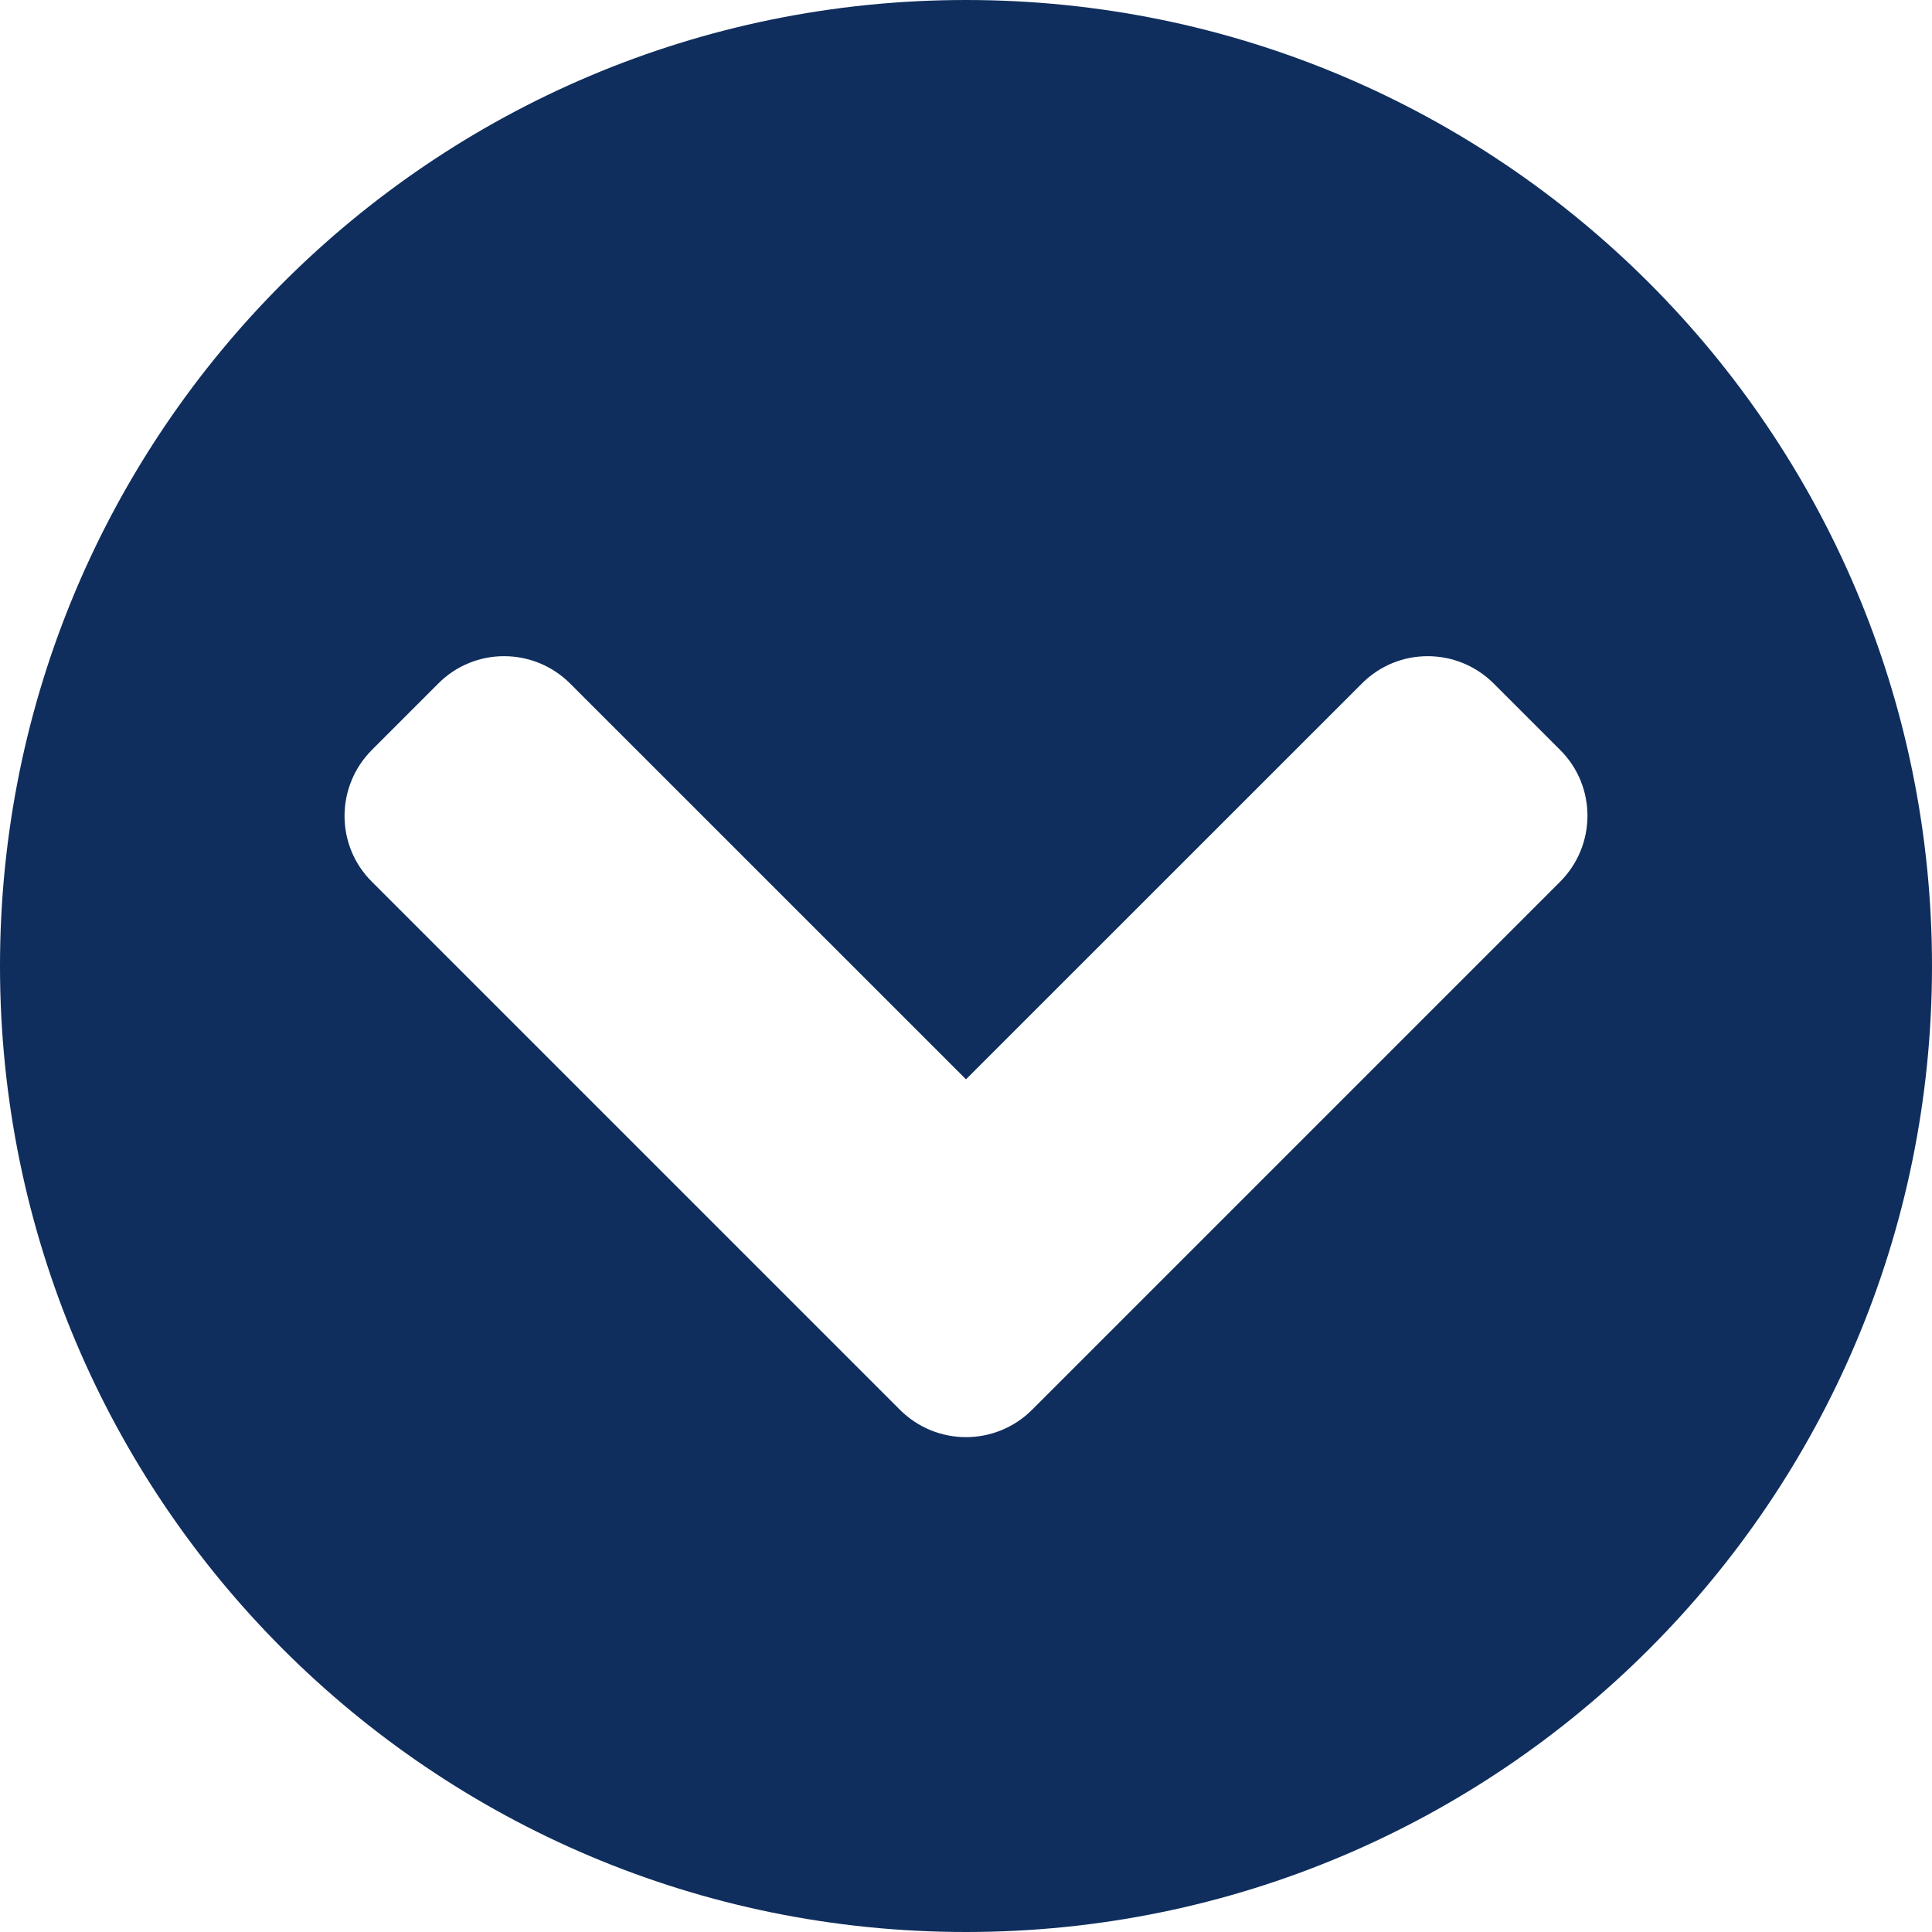
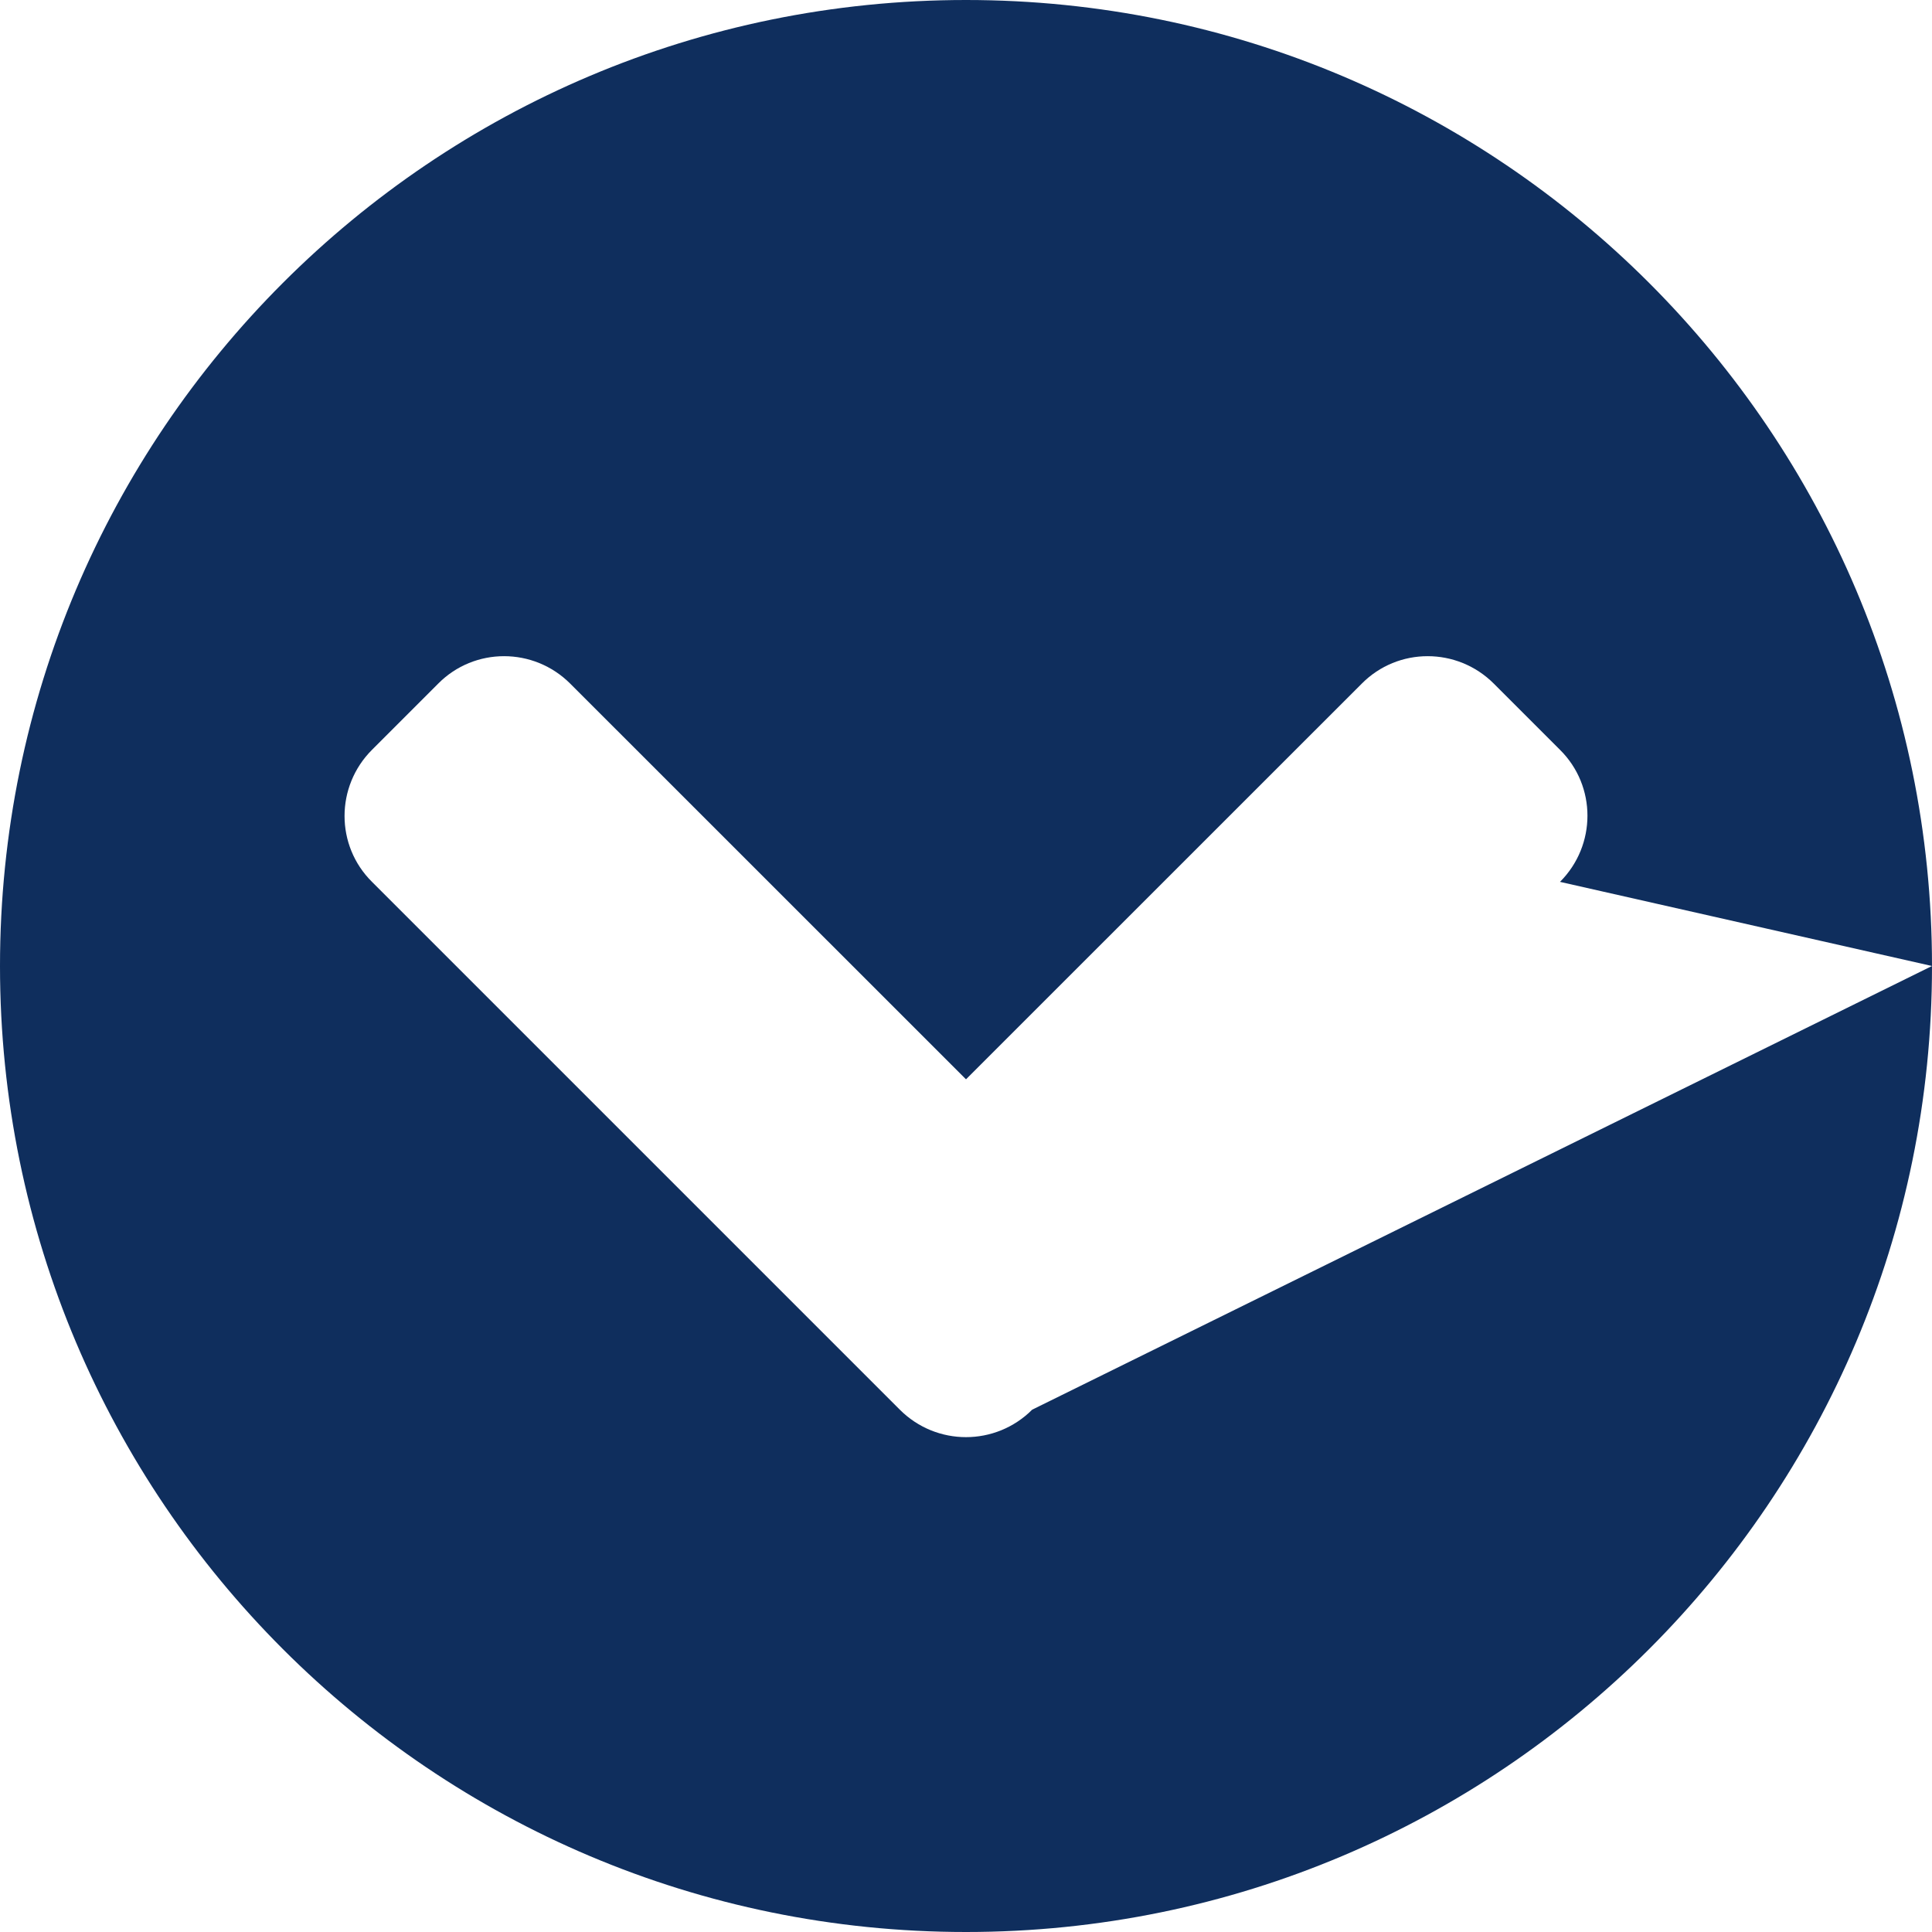
<svg xmlns="http://www.w3.org/2000/svg" width="20" height="20" viewBox="0 0 20 20" fill="none">
-   <path d="M20 10C20 15.524 15.524 20 10 20C4.476 20 0 15.524 0 10C0 4.476 4.476 0 10 0C15.524 0 20 4.476 20 10ZM10.685 14.593L16.149 9.129C16.528 8.75 16.528 8.137 16.149 7.762L15.464 7.077C15.085 6.698 14.472 6.698 14.097 7.077L10 11.173L5.903 7.077C5.524 6.698 4.911 6.698 4.536 7.077L3.851 7.762C3.472 8.141 3.472 8.754 3.851 9.129L9.315 14.593C9.694 14.972 10.306 14.972 10.685 14.593Z" fill="#0F2E5D" />
+   <path d="M20 10C20 15.524 15.524 20 10 20C4.476 20 0 15.524 0 10C0 4.476 4.476 0 10 0C15.524 0 20 4.476 20 10ZL16.149 9.129C16.528 8.75 16.528 8.137 16.149 7.762L15.464 7.077C15.085 6.698 14.472 6.698 14.097 7.077L10 11.173L5.903 7.077C5.524 6.698 4.911 6.698 4.536 7.077L3.851 7.762C3.472 8.141 3.472 8.754 3.851 9.129L9.315 14.593C9.694 14.972 10.306 14.972 10.685 14.593Z" fill="#0F2E5D" />
</svg>